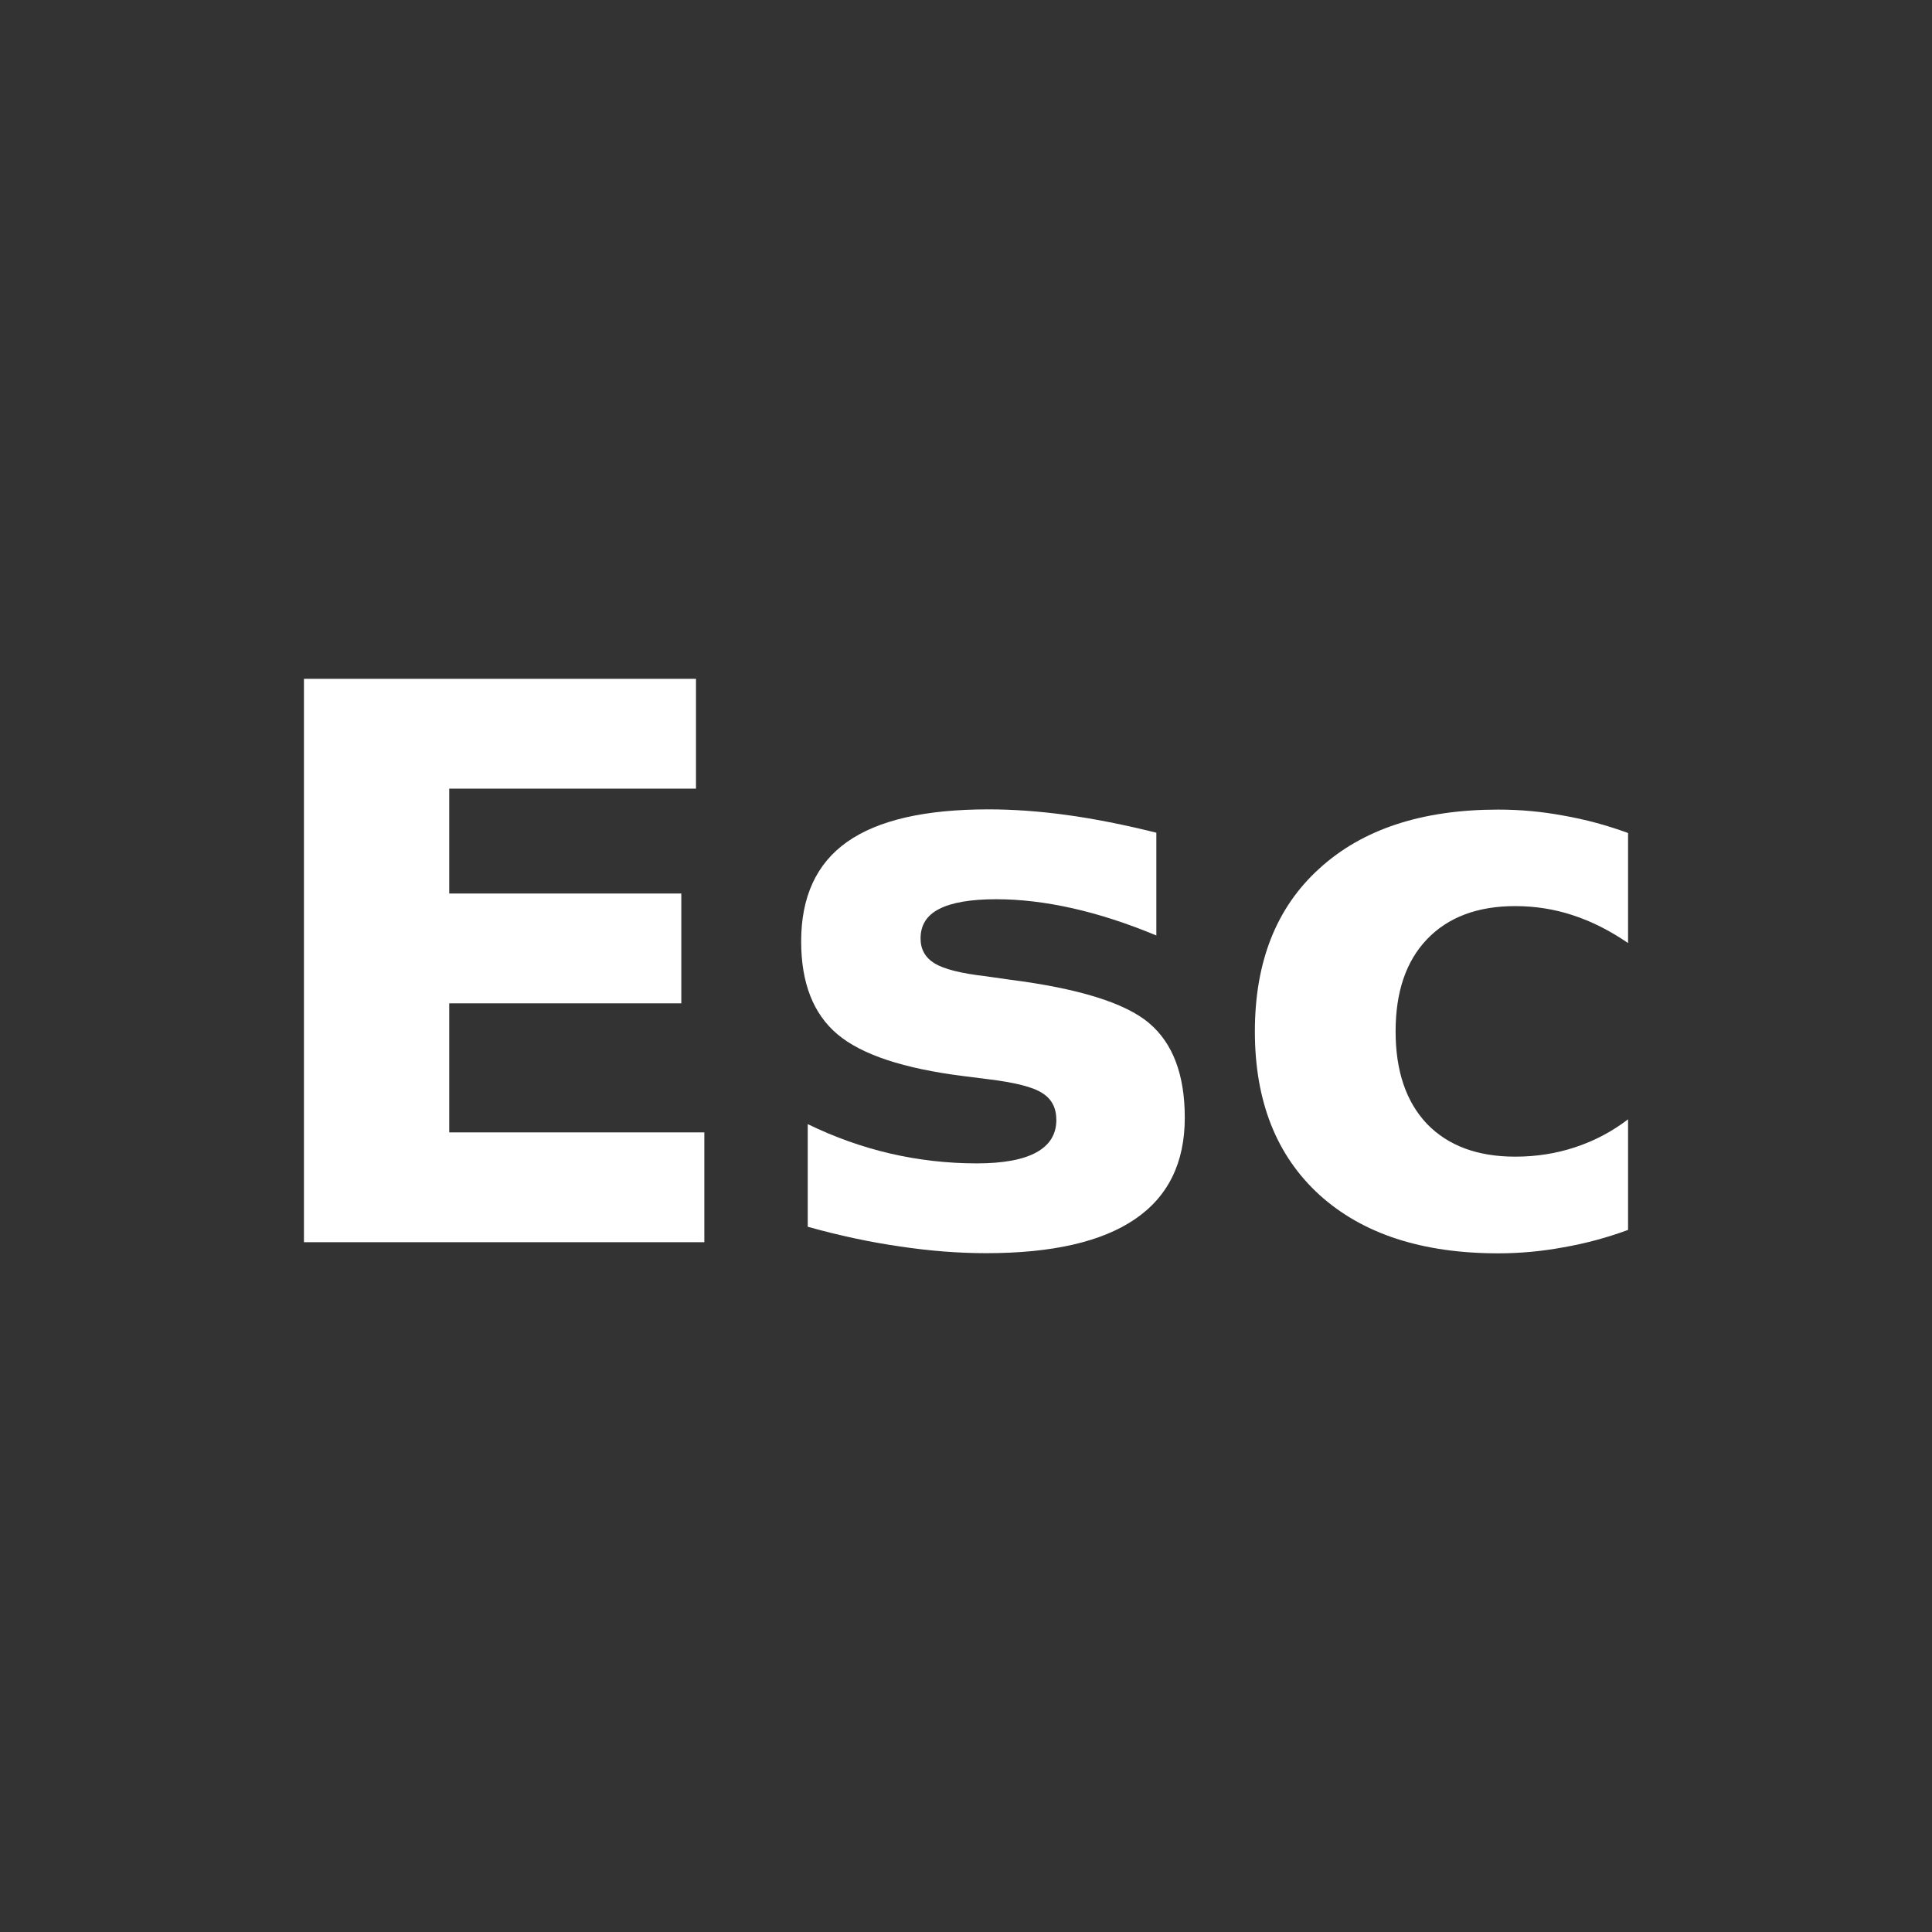
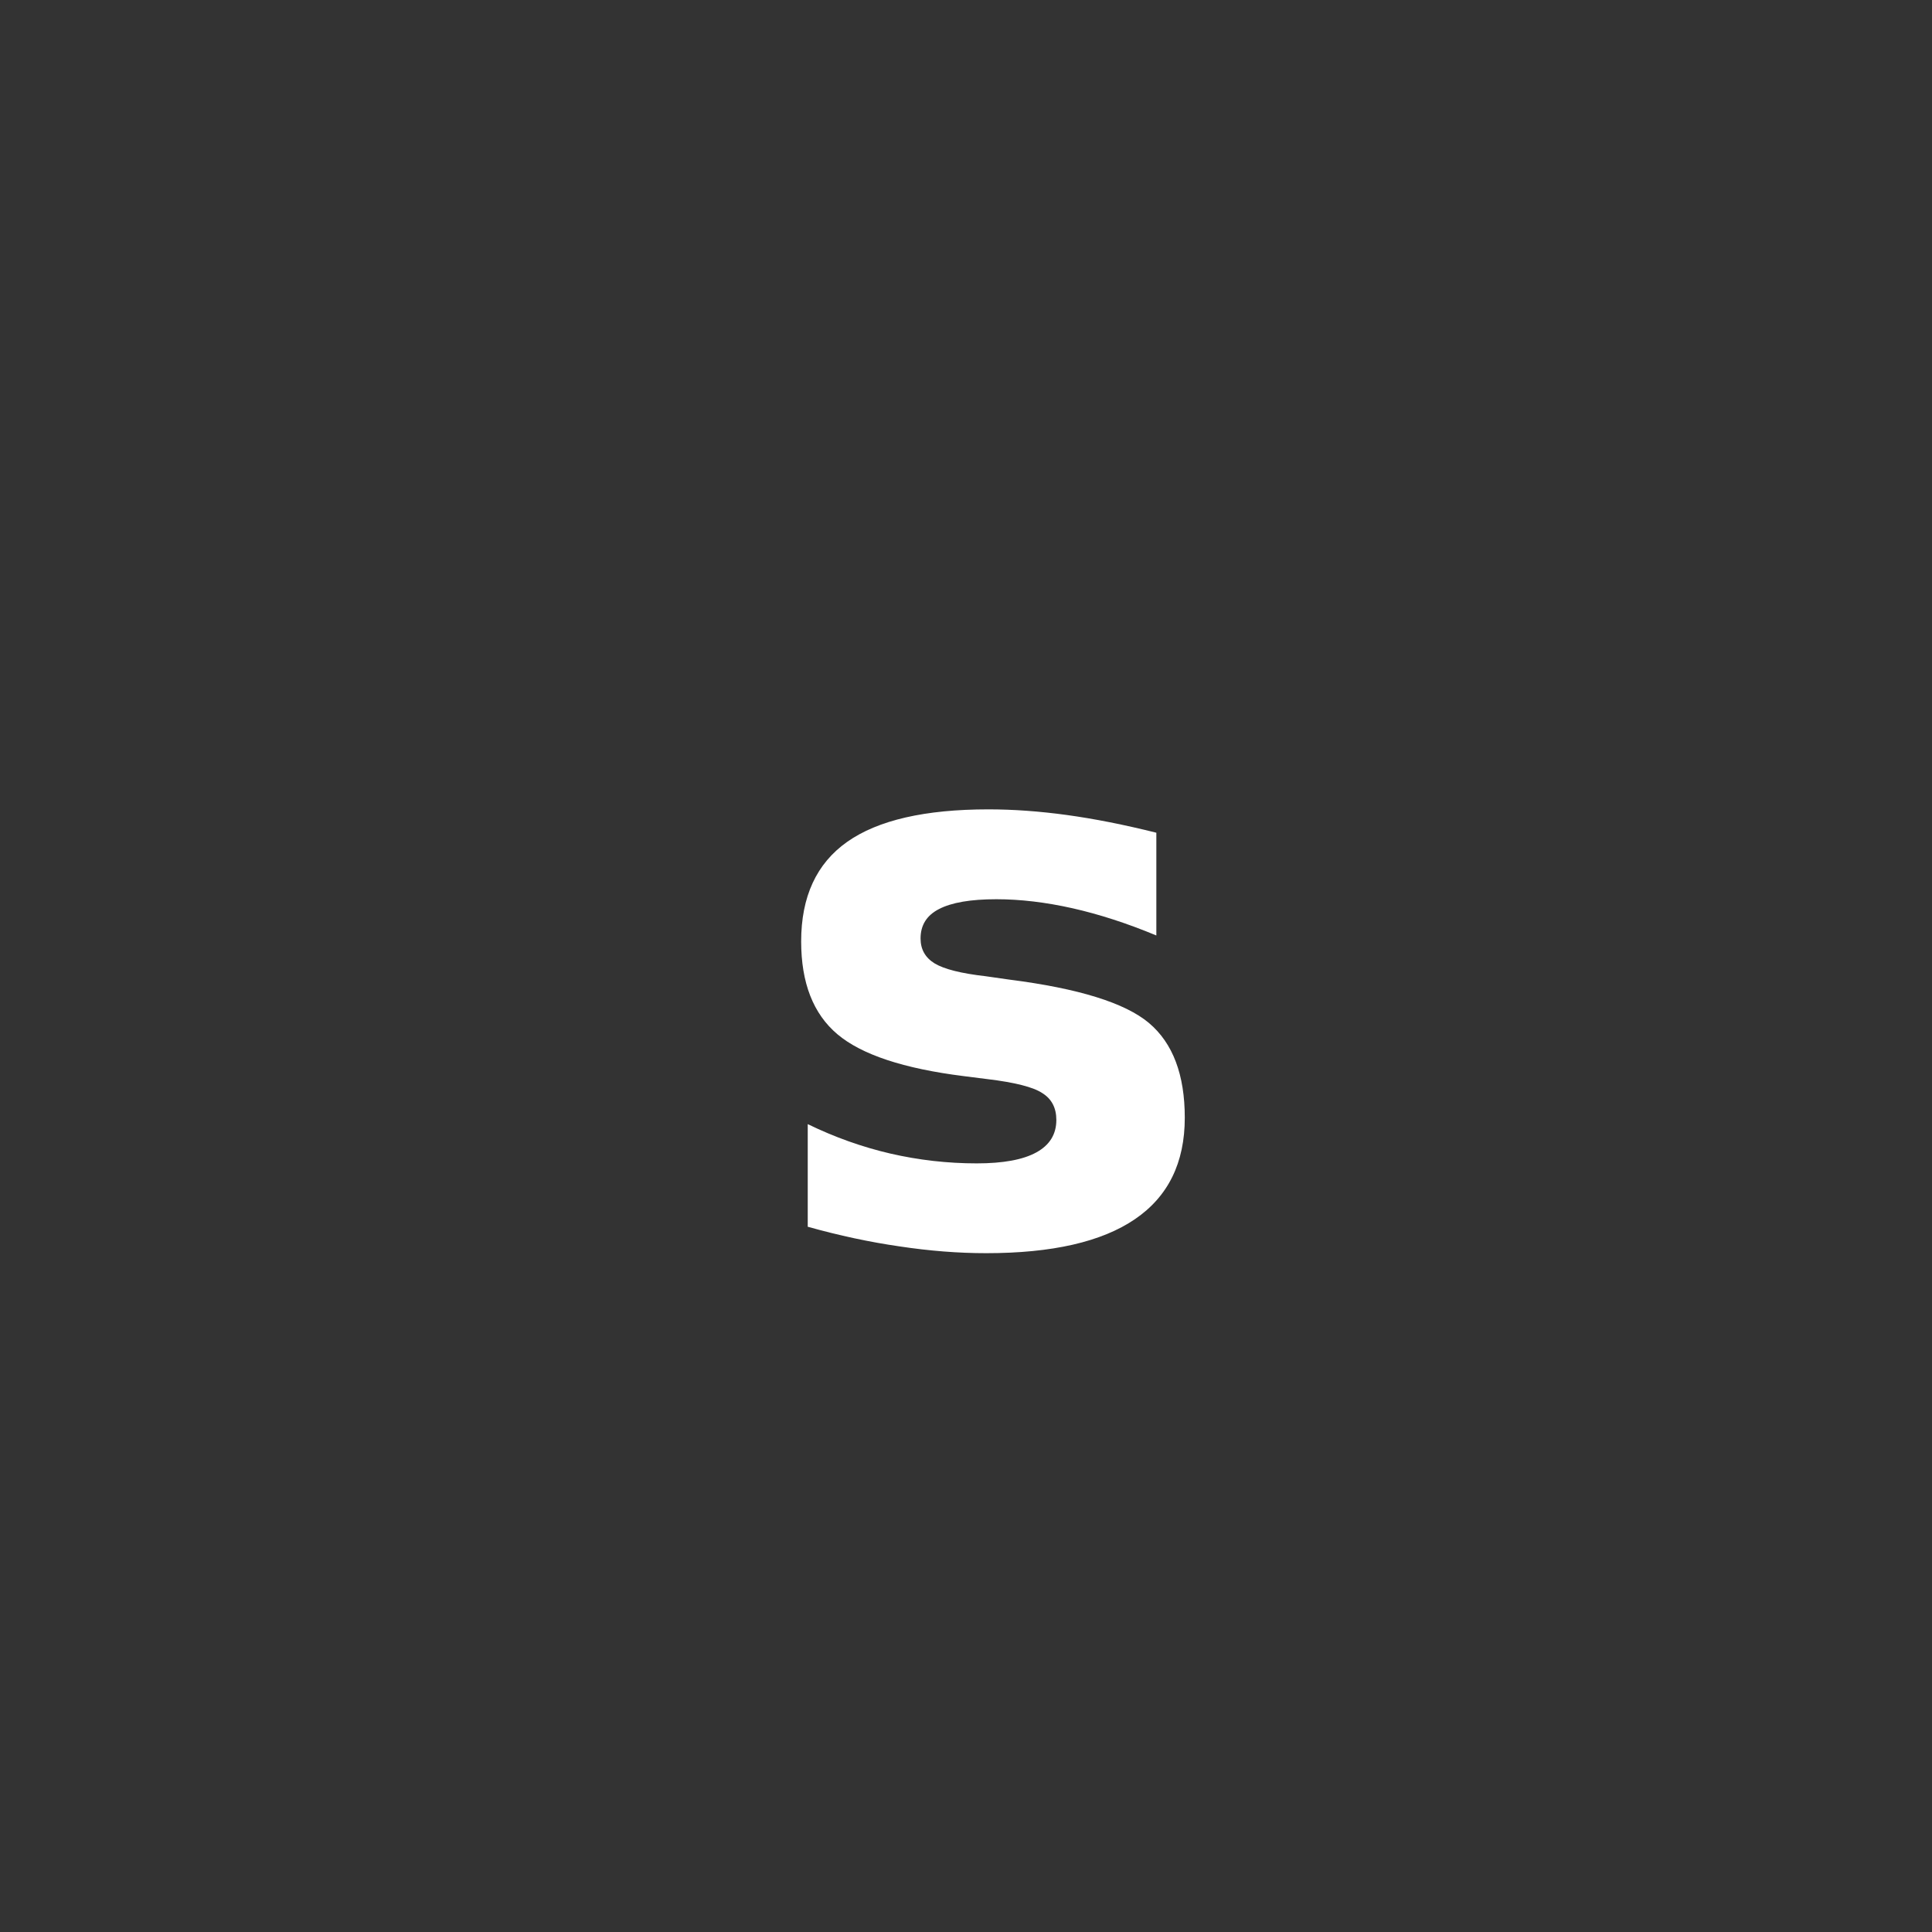
<svg xmlns="http://www.w3.org/2000/svg" xmlns:ns1="http://www.inkscape.org/namespaces/inkscape" xmlns:ns2="http://sodipodi.sourceforge.net/DTD/sodipodi-0.dtd" width="25" height="25" viewBox="0 0 25 25" id="svg2" version="1.1" ns1:version="0.91 r13725" ns2:docname="esc.svg" ns1:export-filename="/home/ossman/devel/noVNC/images/drag.png" ns1:export-xdpi="90" ns1:export-ydpi="90">
  <rect x="0" y="0" width="25" height="25" fill="#333333" stroke="none" />
  <defs id="defs4" />
  <ns2:namedview id="base" pagecolor="#959595" bordercolor="#666666" borderopacity="1.0" ns1:pageopacity="0" ns1:pageshadow="2" ns1:zoom="16" ns1:cx="18.205425" ns1:cy="17.531398" ns1:document-units="px" ns1:current-layer="text5290" showgrid="false" units="px" ns1:snap-bbox="true" ns1:bbox-paths="true" ns1:bbox-nodes="true" ns1:snap-bbox-edge-midpoints="true" ns1:object-paths="true" showguides="true" ns1:window-width="1920" ns1:window-height="1136" ns1:window-x="1920" ns1:window-y="27" ns1:window-maximized="1" ns1:snap-smooth-nodes="true" ns1:object-nodes="true" ns1:snap-intersection-paths="true" ns1:snap-nodes="true" ns1:snap-global="true">
    <ns1:grid type="xygrid" id="grid4136" />
  </ns2:namedview>
  <g ns1:label="Layer 1" ns1:groupmode="layer" id="layer1" transform="translate(0,-1027.362)">
    <g style="font-style:normal;font-variant:normal;font-weight:bold;font-stretch:normal;font-size:48px;line-height:125%;font-family:'DejaVu Sans';-inkscape-font-specification:'Sans Bold';text-align:start;letter-spacing:0px;word-spacing:0px;writing-mode:lr-tb;text-anchor:start;fill:#000000;fill-opacity:1;stroke:none;stroke-width:1px;stroke-linecap:butt;stroke-linejoin:miter;stroke-opacity:1" id="text5290">
-       <path d="m 3.933,1036.146 5.073,0 0,1.421 -3.193,0 0,1.357 3.003,0 0,1.421 -3.003,0 0,1.67 3.301,0 0,1.421 -5.181,0 0,-7.29 z" style="font-size:10px;fill:#ffffff;fill-opacity:1" id="path5314" />
      <path d="m 14.963,1038.139 0,1.328 q -0.562,-0.234 -1.084,-0.352 -0.522,-0.117 -0.986,-0.117 -0.498,0 -0.742,0.127 -0.239,0.122 -0.239,0.381 0,0.21 0.181,0.322 0.186,0.112 0.659,0.166 l 0.308,0.044 q 1.343,0.171 1.807,0.561 0.464,0.391 0.464,1.226 0,0.874 -0.645,1.313 -0.645,0.44 -1.924,0.44 -0.542,0 -1.123,-0.088 -0.576,-0.083 -1.187,-0.254 l 0,-1.328 q 0.522,0.254 1.069,0.381 0.552,0.127 1.118,0.127 0.513,0 0.771,-0.142 0.259,-0.142 0.259,-0.42 0,-0.234 -0.181,-0.347 -0.176,-0.117 -0.708,-0.181 l -0.308,-0.039 q -1.167,-0.146 -1.636,-0.542 -0.469,-0.396 -0.469,-1.201 0,-0.869 0.596,-1.289 0.596,-0.42 1.826,-0.42 0.483,0 1.016,0.073 0.532,0.073 1.157,0.229 z" style="font-size:10px;fill:#ffffff;fill-opacity:1" id="path5316" />
-       <path d="m 21.067,1038.139 0,1.426 q -0.356,-0.244 -0.718,-0.361 -0.356,-0.117 -0.742,-0.117 -0.732,0 -1.143,0.43 -0.405,0.425 -0.405,1.191 0,0.767 0.405,1.196 0.41,0.425 1.143,0.425 0.41,0 0.776,-0.122 0.371,-0.122 0.684,-0.361 l 0,1.431 q -0.41,0.151 -0.835,0.225 -0.42,0.078 -0.845,0.078 -1.479,0 -2.314,-0.757 -0.835,-0.762 -0.835,-2.114 0,-1.353 0.835,-2.109 0.835,-0.762 2.314,-0.762 0.43,0 0.845,0.078 0.42,0.073 0.835,0.225 z" style="font-size:10px;fill:#ffffff;fill-opacity:1" id="path5318" />
    </g>
  </g>
</svg>